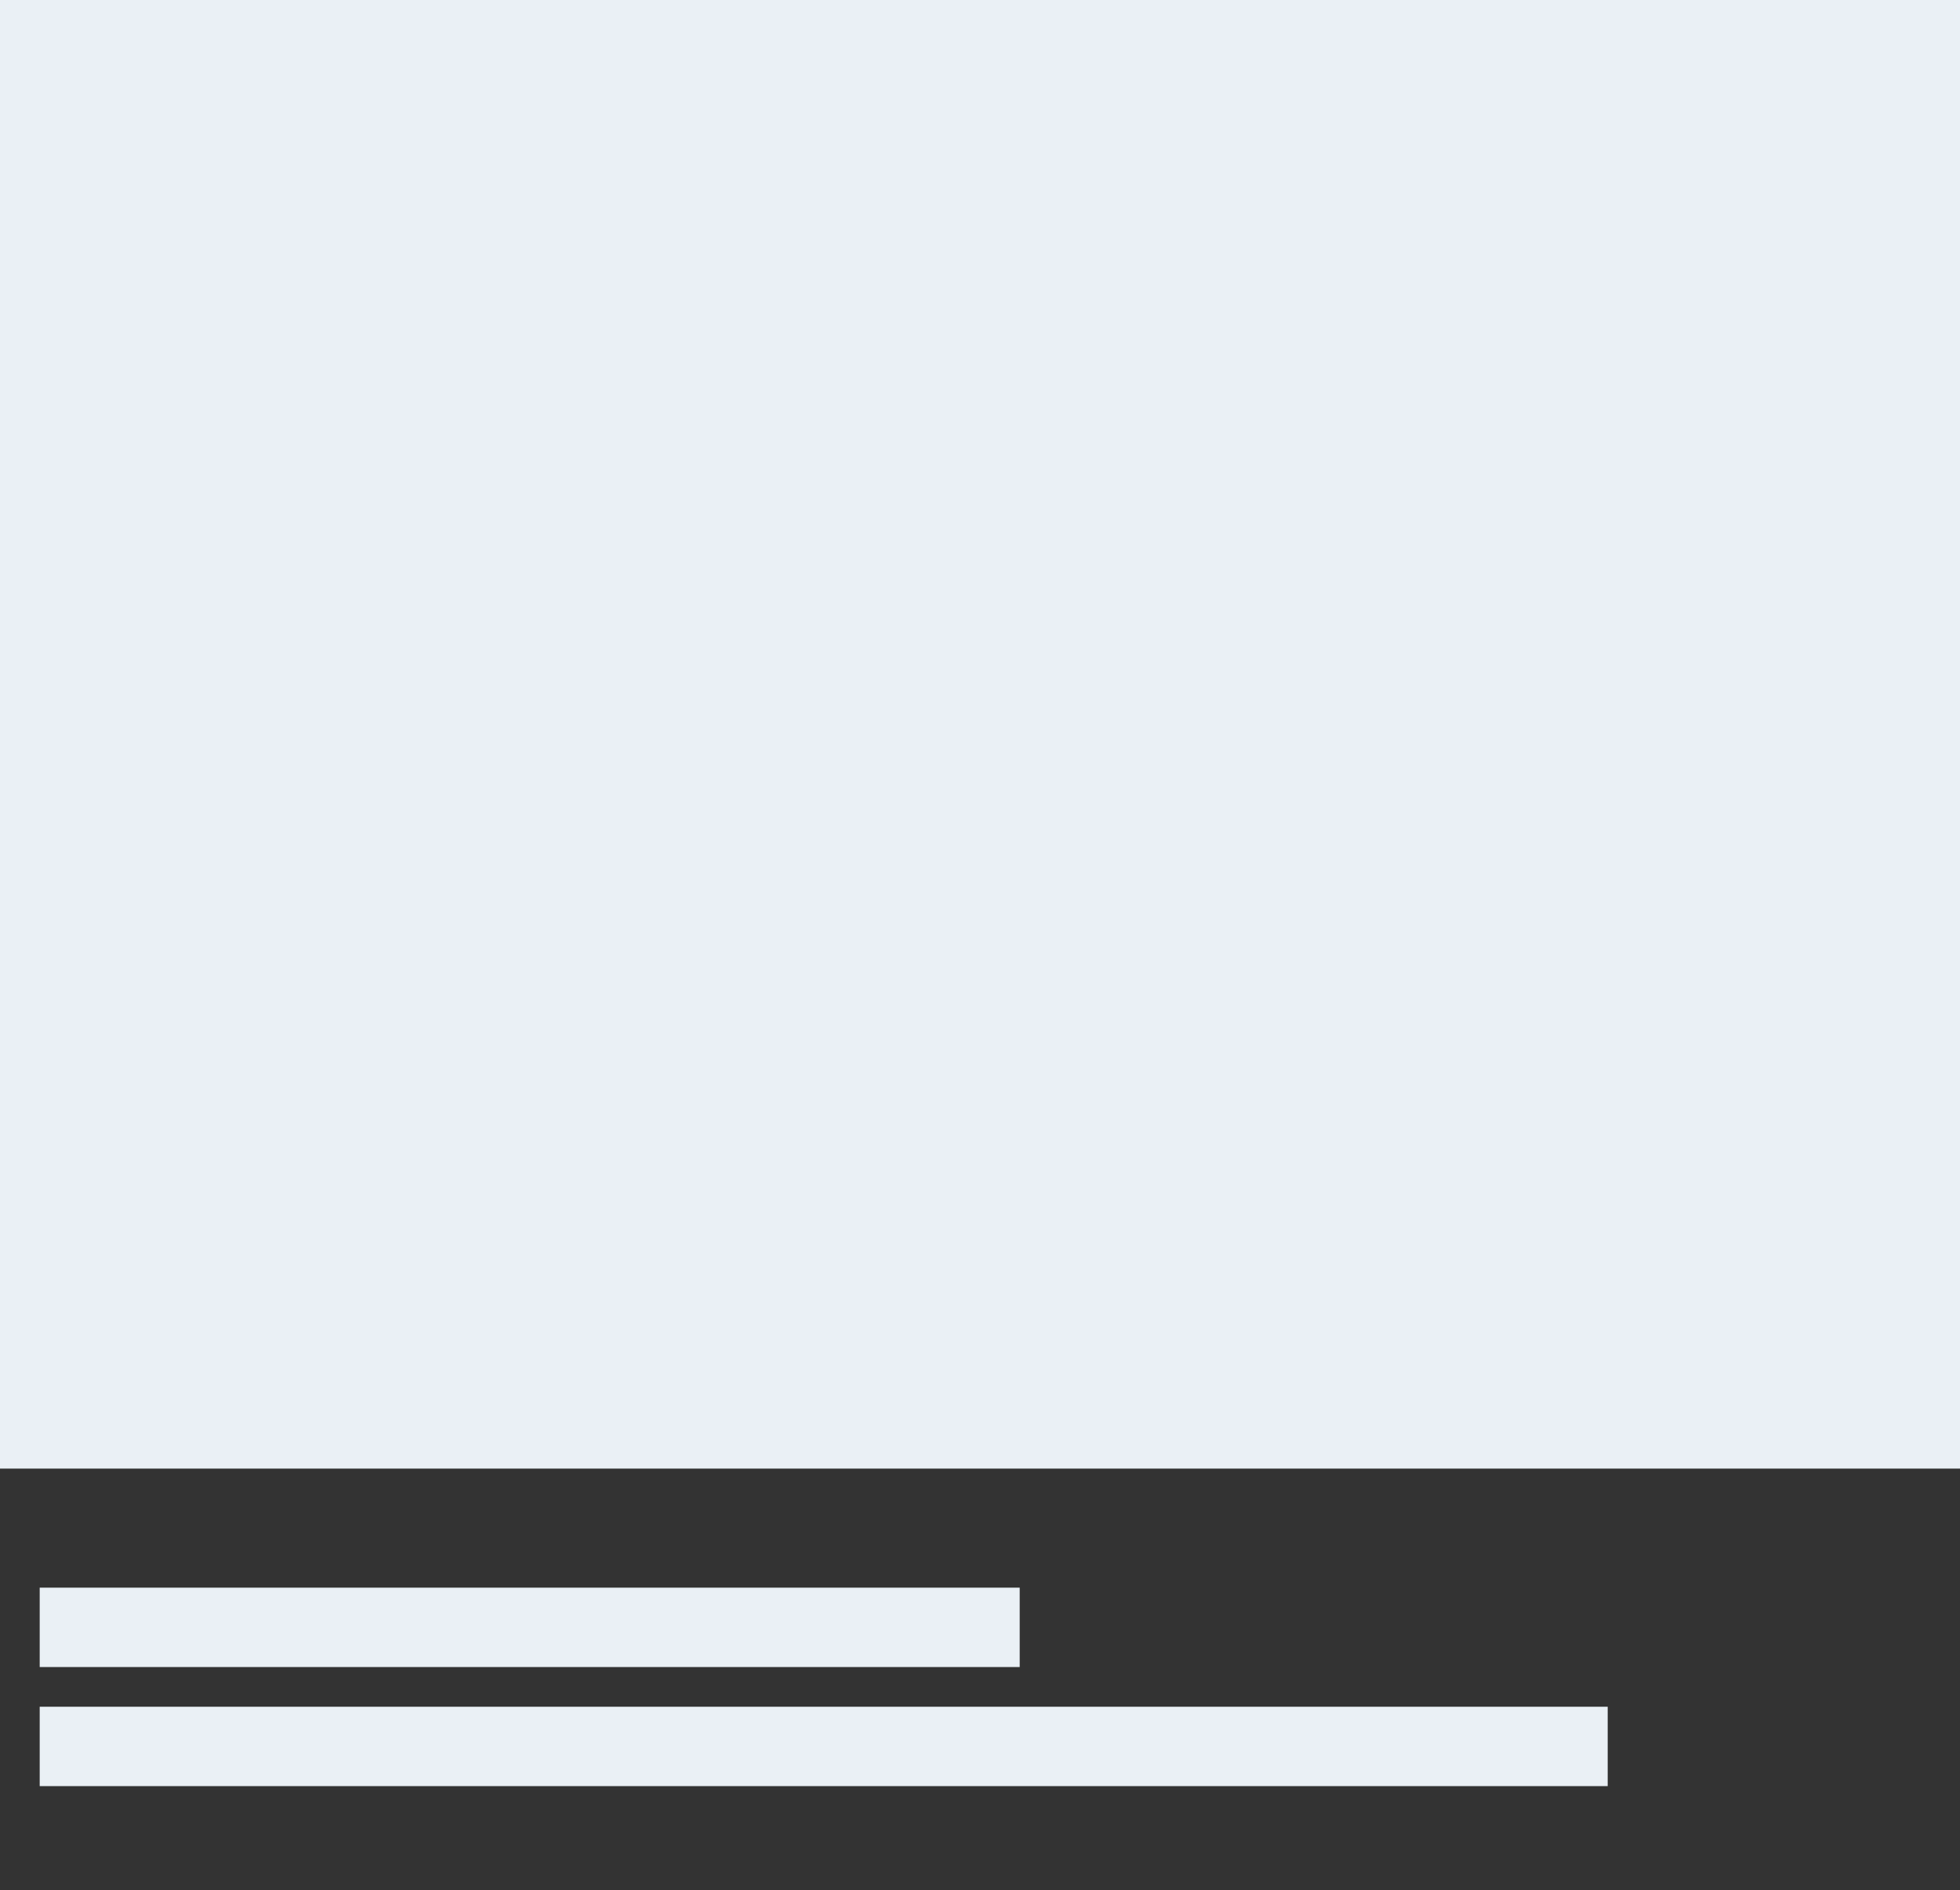
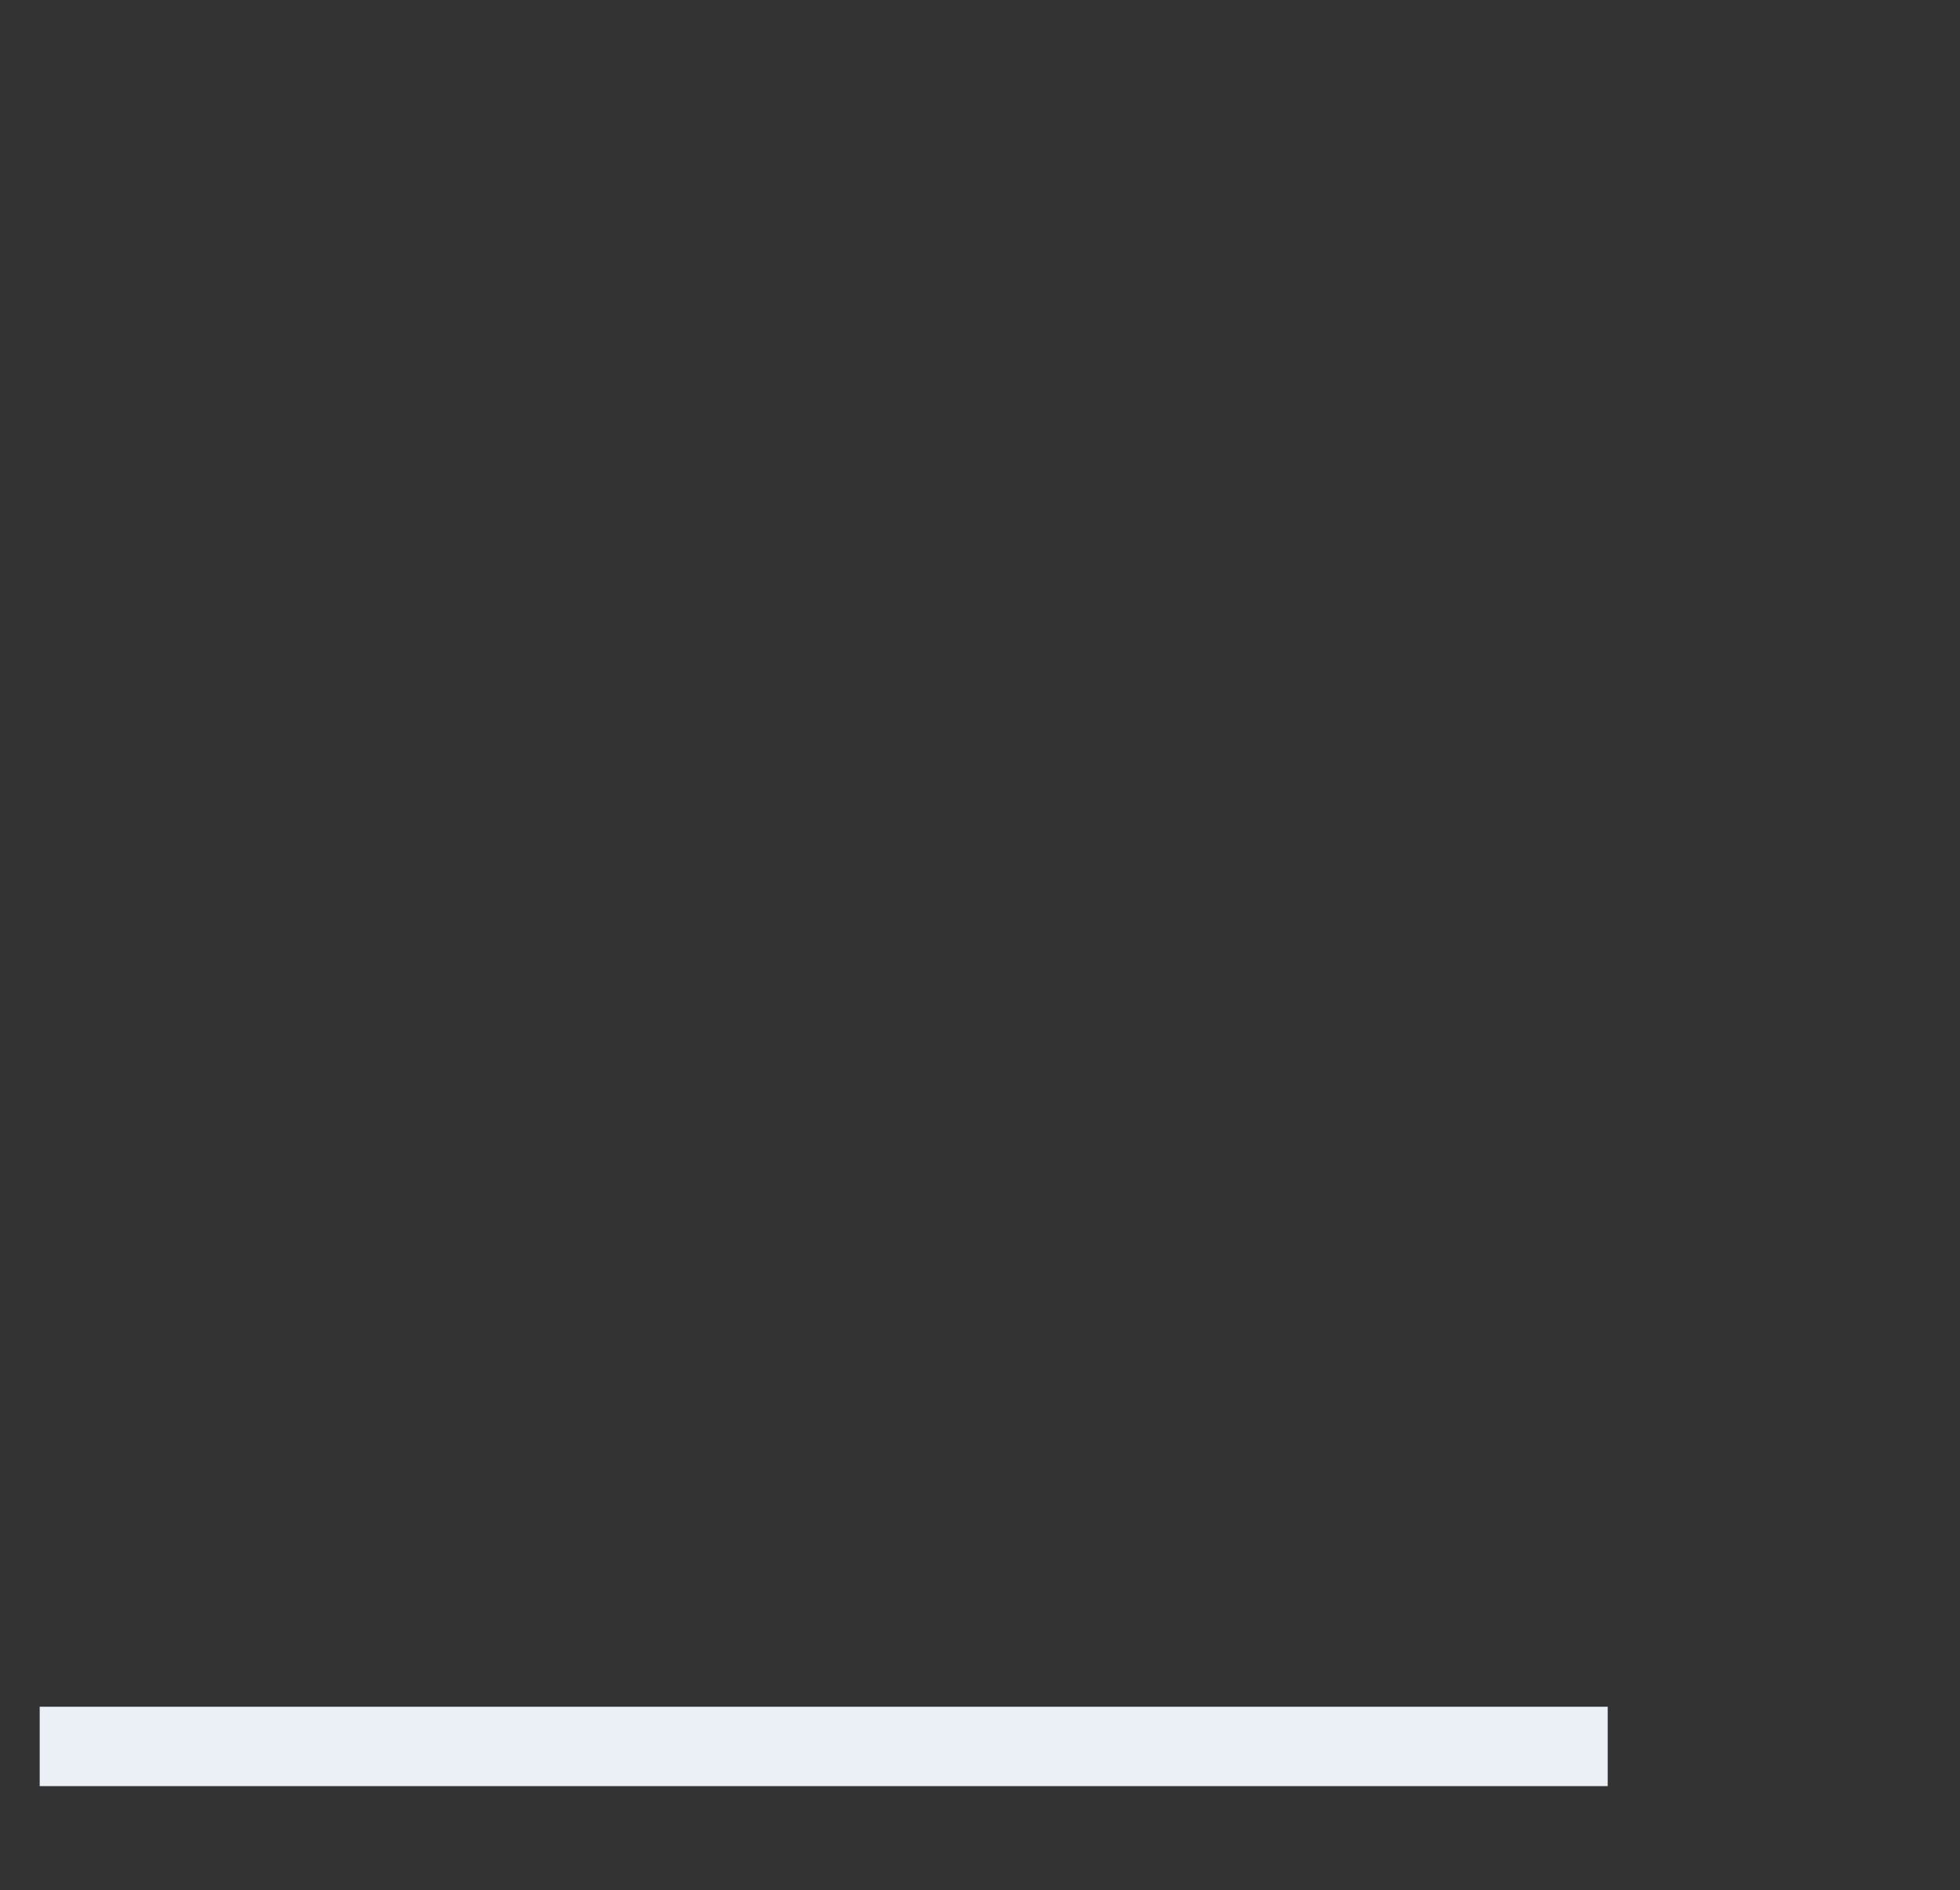
<svg xmlns="http://www.w3.org/2000/svg" viewBox="0 0 395 381">
  <rect x="0" y="0" width="395" height="381" fill="#333333" stroke="none" />
  <rect clip-path="url(#card)" x="0" y="0" width="100%" height="100%" style="fill: url(&quot;#card-gradient&quot;);">
    </rect>
  <defs>
    <clipPath id="card">
-       <rect width="100%" height="296" y="0" x="0" rx="0" color="#eee">
-             </rect>
-       <rect width="50%" height="16" y="320" x="8" rx="0">
-             </rect>
      <rect width="80%" height="16" y="344" x="8" rx="0">
            </rect>
    </clipPath>
    <linearGradient id="card-gradient" spreadMethod="pad" x1="0%" y1="0%" x2="40%" y2="0%">
      <stop offset="0%" stop-color="#EAF0F5">
        <animate attributeName="stop-color" values="#EAF0F5; #FFFFFF; #EAF0F5" dur="1s" repeatCount="indefinite" />
      </stop>
      <stop offset="100%" stop-color="#EAF0F5">
        <animate attributeName="stop-color" values="#FFFFFF; #EAF0F5; #FFFFFF" dur="1s" repeatCount="indefinite" />
      </stop>
    </linearGradient>
  </defs>
</svg>